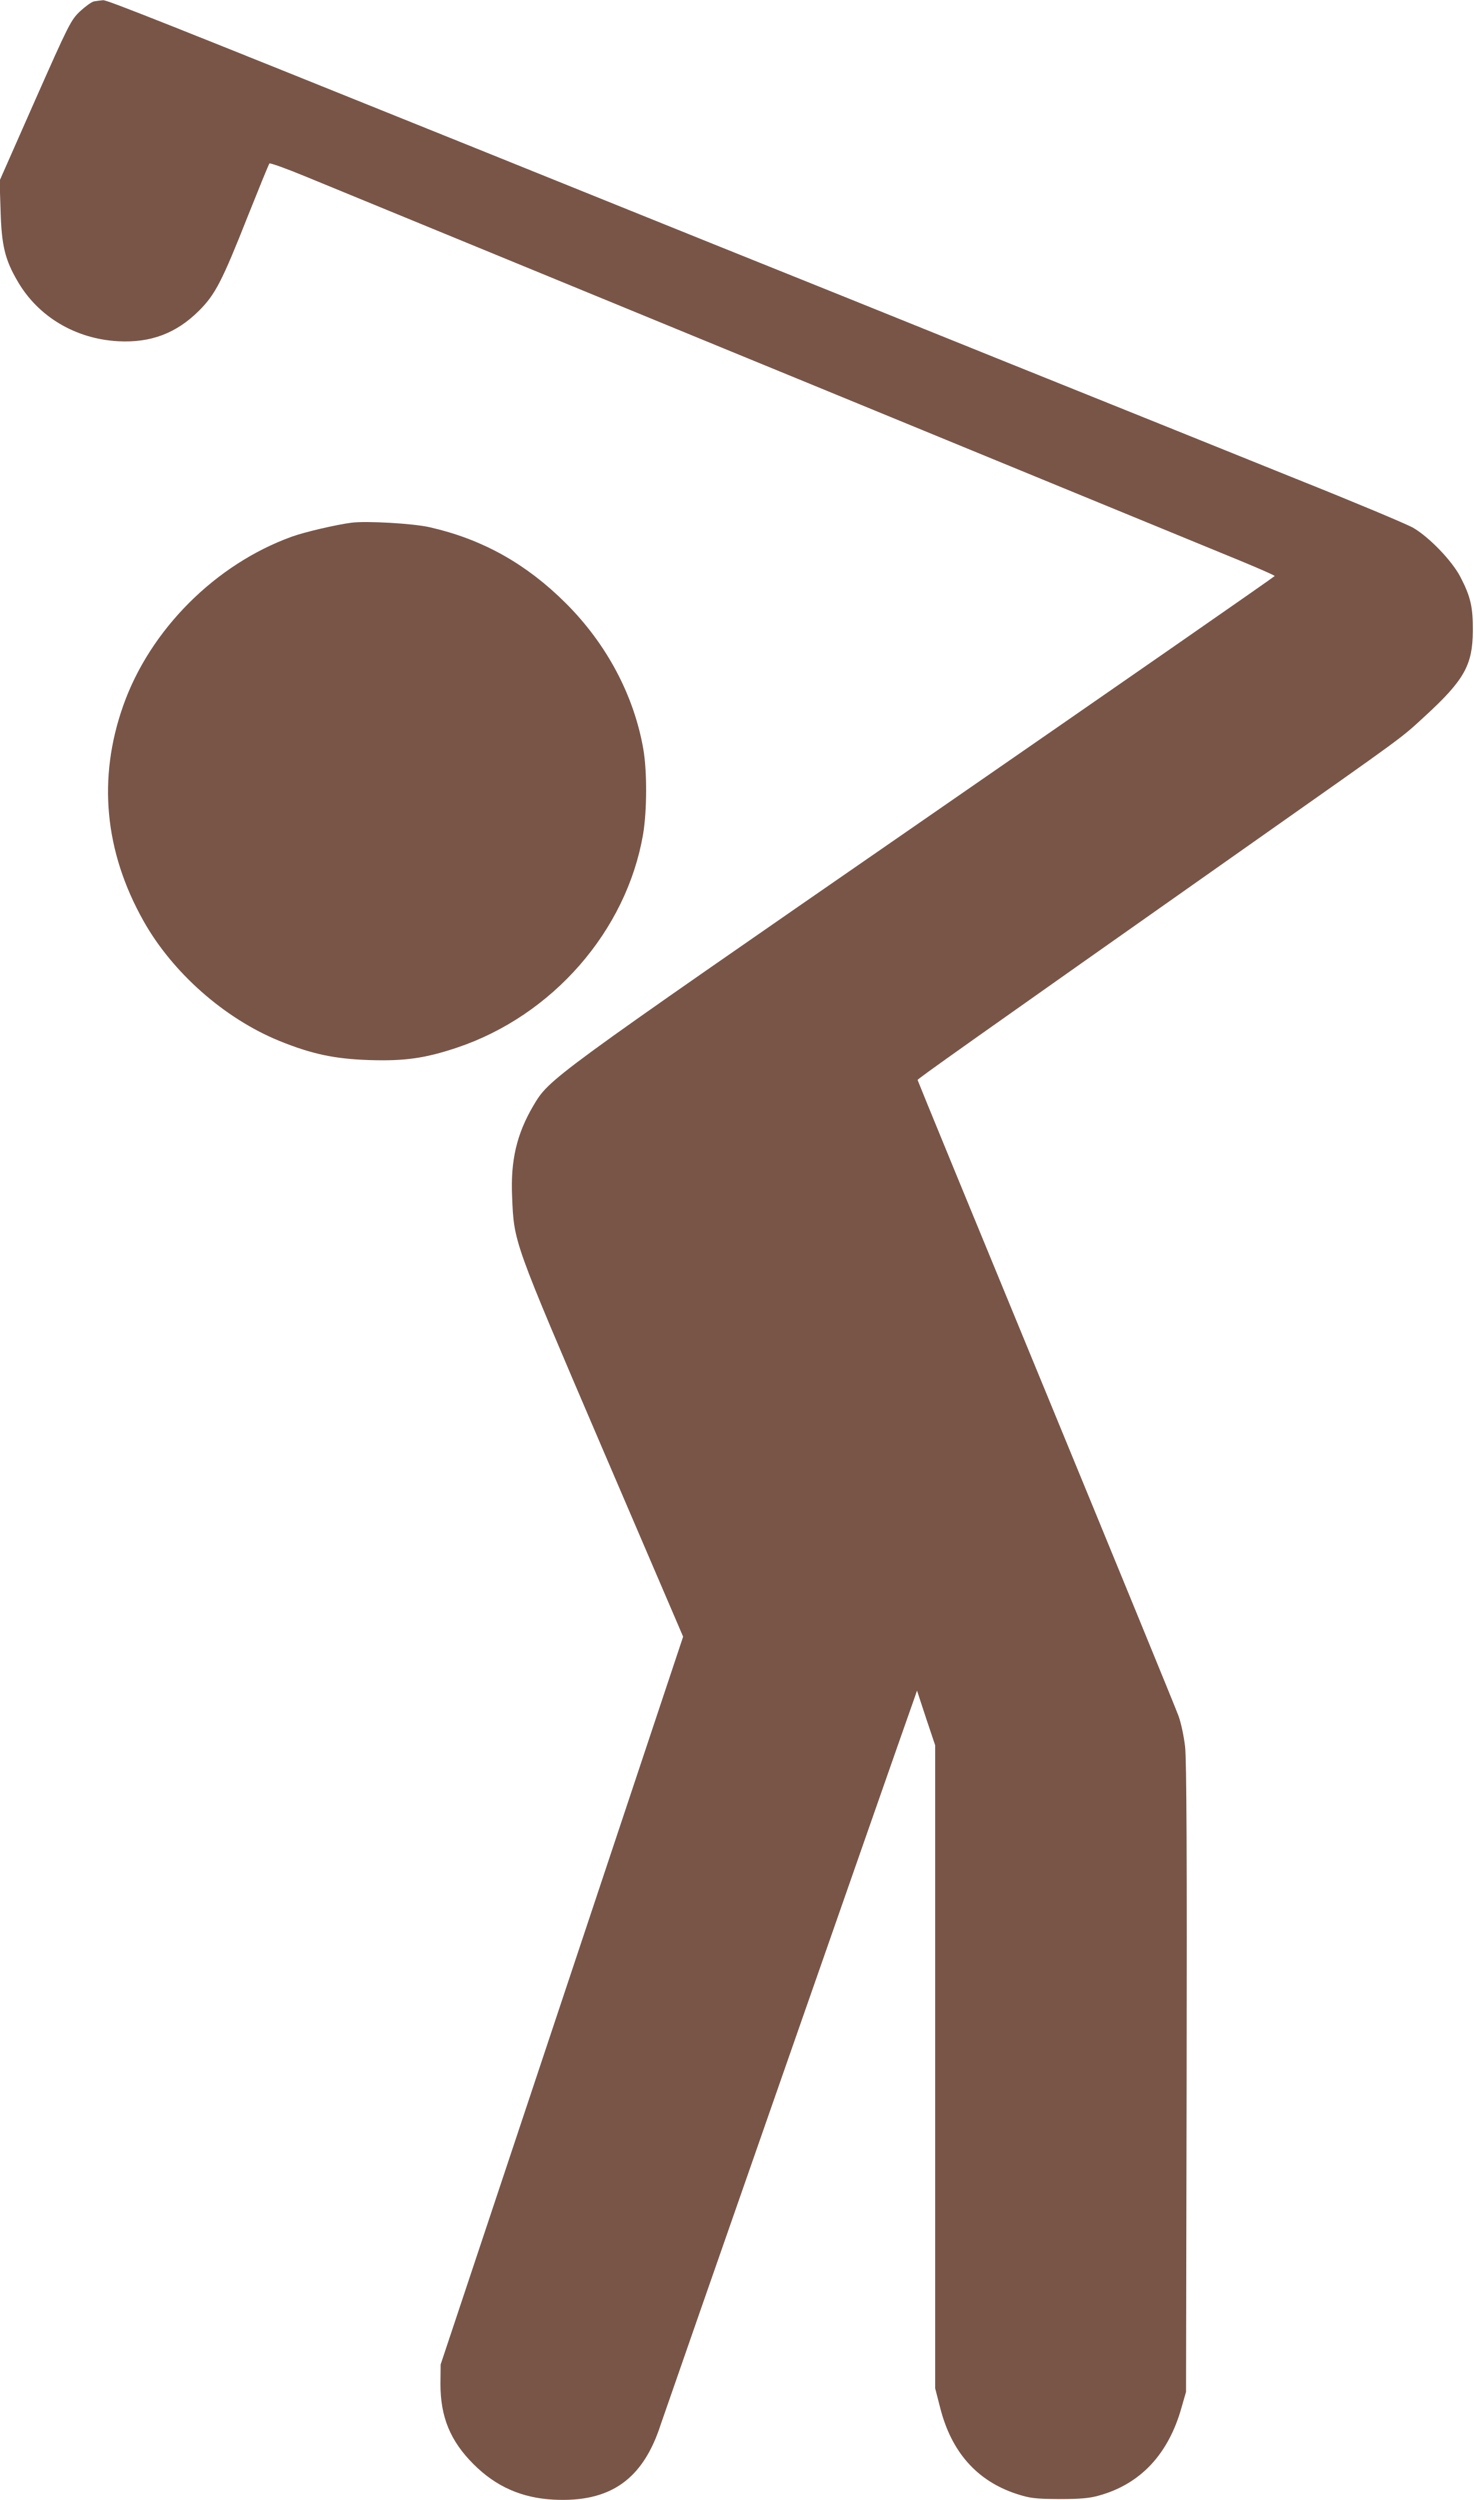
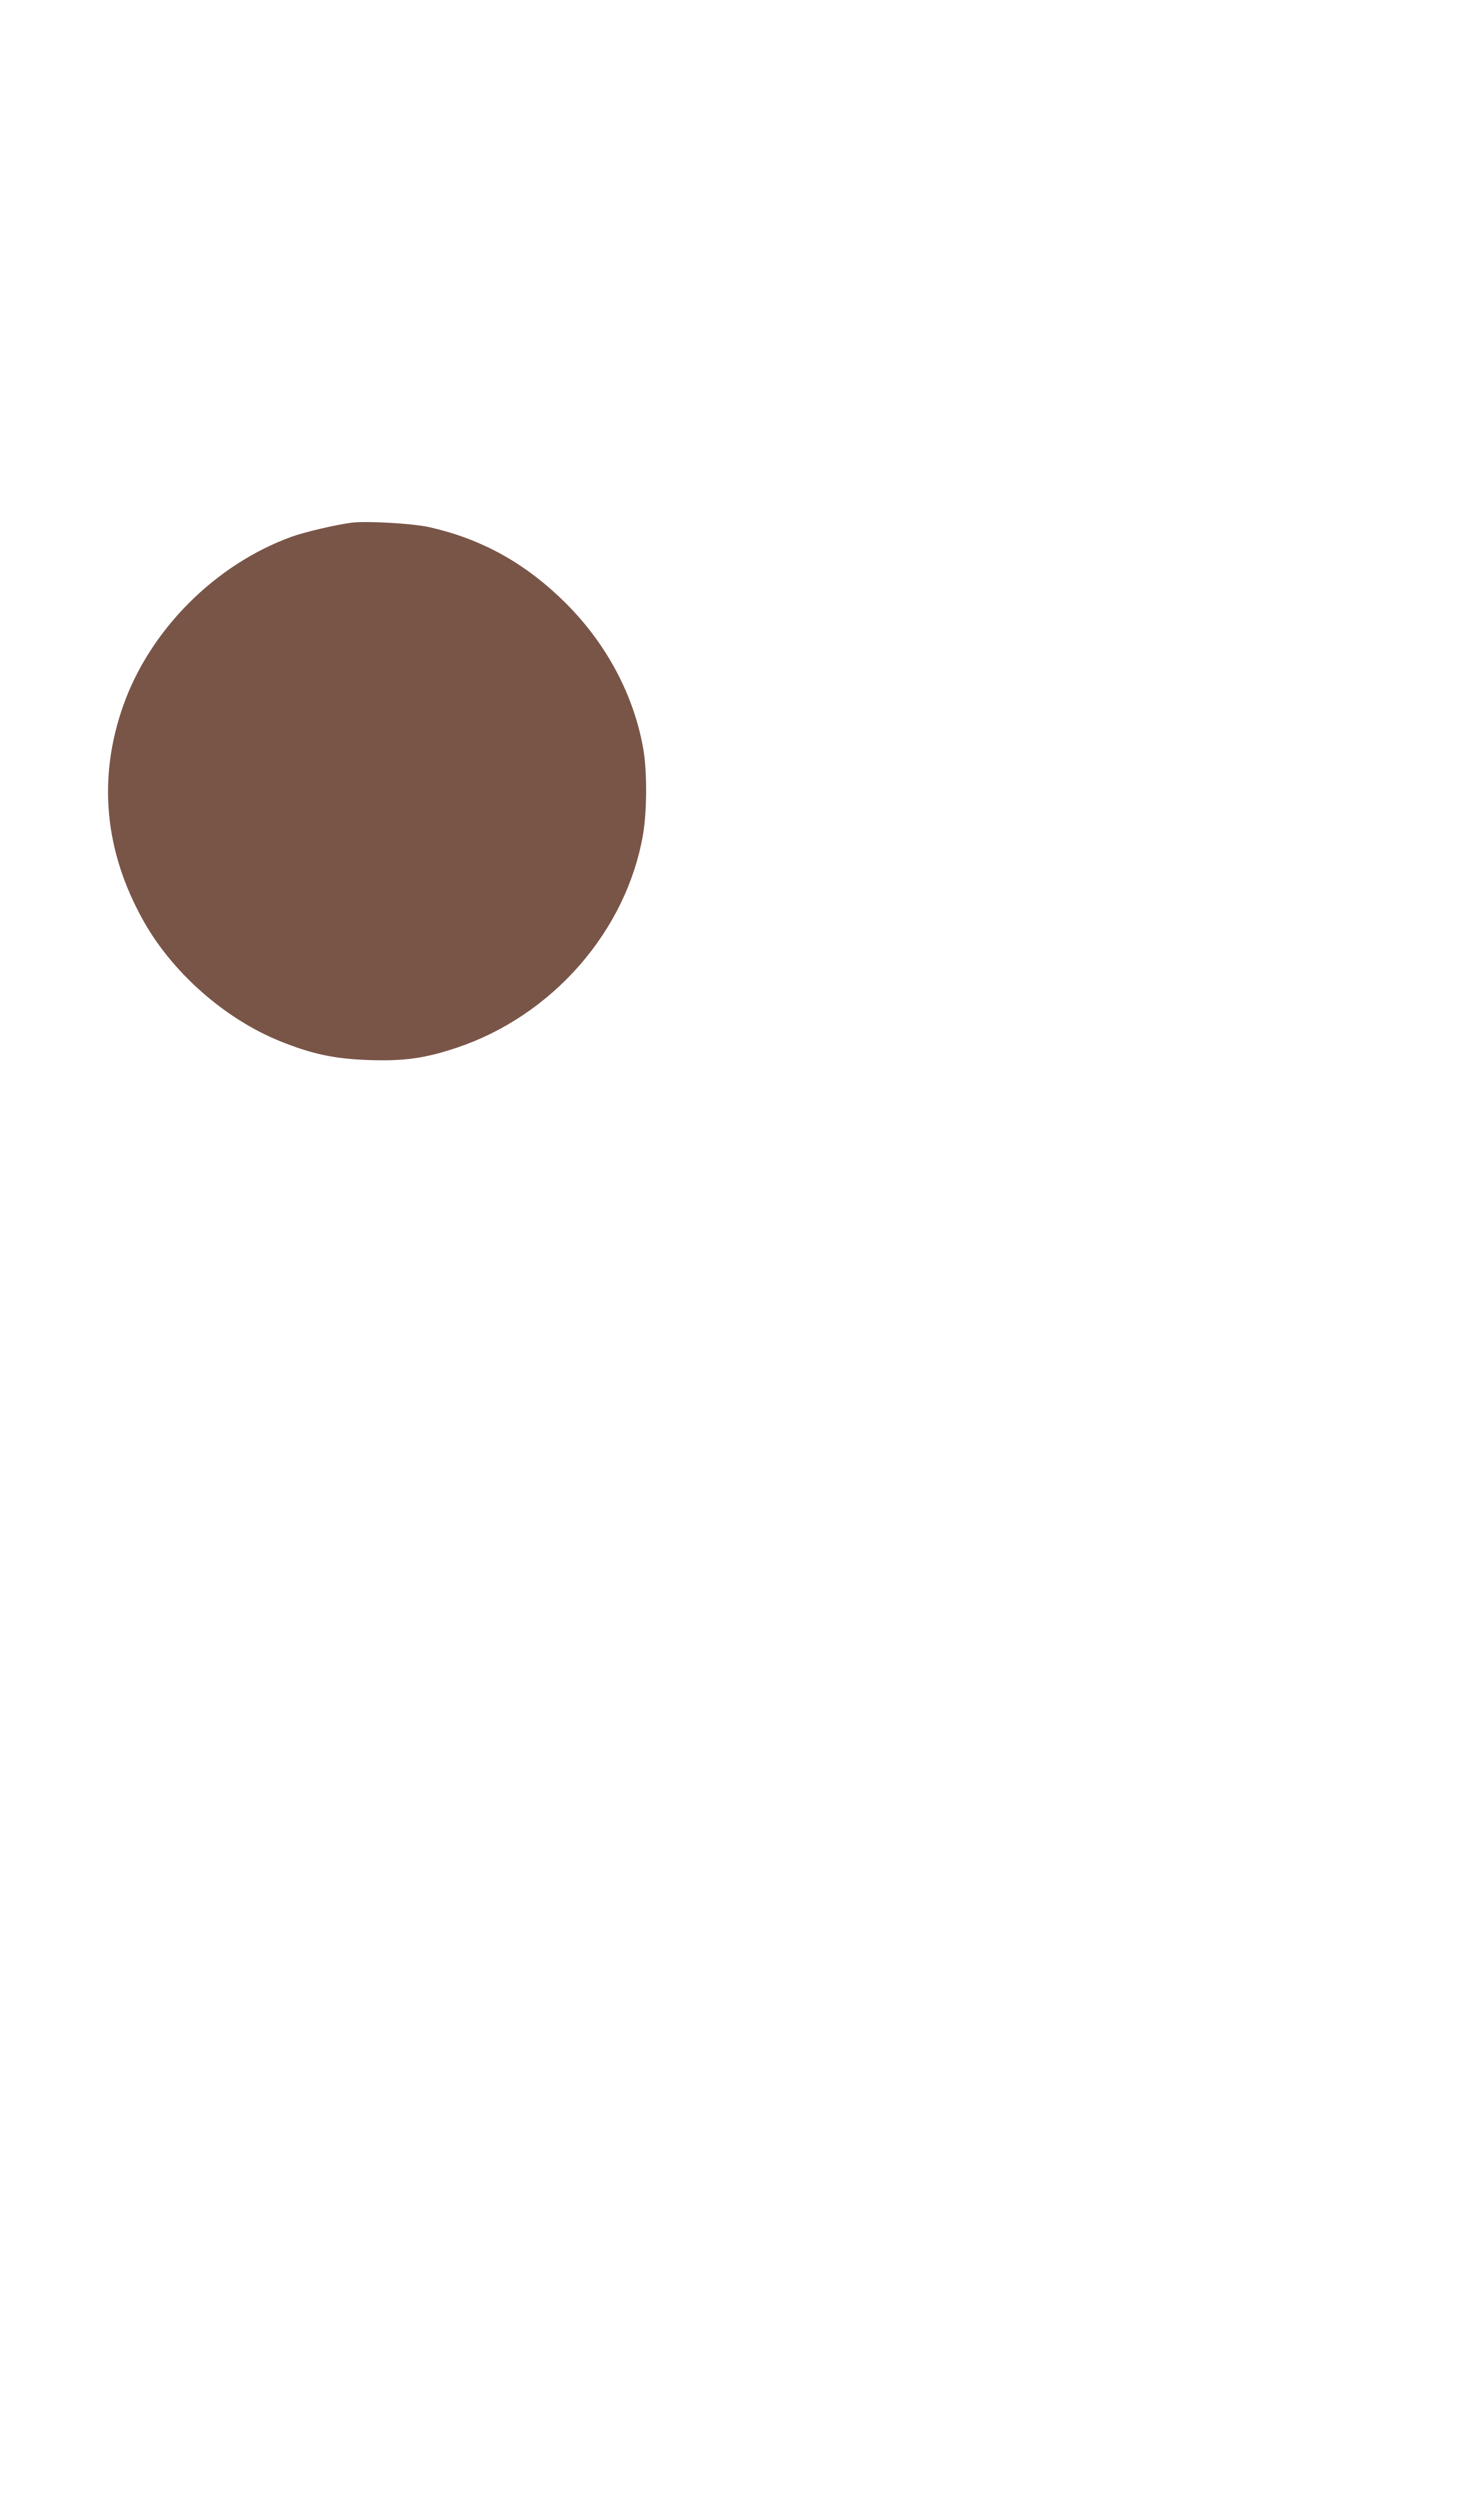
<svg xmlns="http://www.w3.org/2000/svg" version="1.0" width="755pt" height="1280pt" viewBox="0 0 755 1280" preserveAspectRatio="xMidYMid meet">
  <g transform="translate(0,1280) scale(0.1,-0.1)" fill="#795548" stroke="none">
-     <path d="M482 12793 c-12 -2 -44 -25 -72 -51 -47 -44 -59 -69 -231 -457 l-181 -410 5 -155 c5 -179 23 -251 89 -363 105 -179 295 -292 513 -304 166 -9 298 40 415 157 83 83 118 151 250 485 57 143 106 263 110 268 3 4 87 -26 186 -67 151 -62 1046 -430 1864 -766 118 -49 456 -187 750 -308 294 -121 866 -356 1270 -522 404 -166 813 -334 908 -373 94 -39 172 -73 171 -76 0 -3 -811 -566 -1802 -1251 -1931 -1335 -1912 -1321 -1996 -1462 -85 -145 -116 -280 -108 -463 10 -239 3 -218 461 -1287 l415 -967 -621 -1863 -621 -1863 -1 -100 c0 -168 50 -291 169 -410 115 -115 246 -173 410 -182 291 -15 459 103 550 387 20 61 1199 3436 1300 3720 l12 35 46 -140 47 -140 0 -1646 0 -1646 25 -97 c57 -228 188 -376 390 -443 71 -23 96 -26 220 -27 105 0 156 4 204 18 213 59 356 212 423 451 l23 80 3 1605 c2 1106 0 1634 -8 1699 -6 52 -21 124 -35 160 -13 36 -319 782 -679 1656 -361 875 -656 1593 -656 1596 0 6 223 164 1720 1218 787 554 752 528 877 643 203 186 246 263 247 438 1 120 -11 175 -63 275 -42 82 -158 203 -241 252 -30 18 -302 132 -605 253 -302 122 -975 393 -1495 602 -520 210 -1188 479 -1485 598 -297 120 -844 340 -1215 490 -1596 643 -1890 760 -1912 759 -13 -1 -33 -4 -46 -6z" />
-     <path d="M1800 10124 c-77 -10 -237 -47 -304 -71 -392 -141 -728 -477 -865 -866 -131 -371 -96 -745 103 -1100 148 -265 415 -501 697 -616 165 -67 282 -92 459 -98 182 -6 287 9 449 63 491 164 870 598 955 1093 20 120 21 322 1 437 -48 274 -187 536 -395 744 -204 204 -430 330 -700 391 -83 19 -322 33 -400 23z" />
+     <path d="M1800 10124 c-77 -10 -237 -47 -304 -71 -392 -141 -728 -477 -865 -866 -131 -371 -96 -745 103 -1100 148 -265 415 -501 697 -616 165 -67 282 -92 459 -98 182 -6 287 9 449 63 491 164 870 598 955 1093 20 120 21 322 1 437 -48 274 -187 536 -395 744 -204 204 -430 330 -700 391 -83 19 -322 33 -400 23" />
  </g>
</svg>